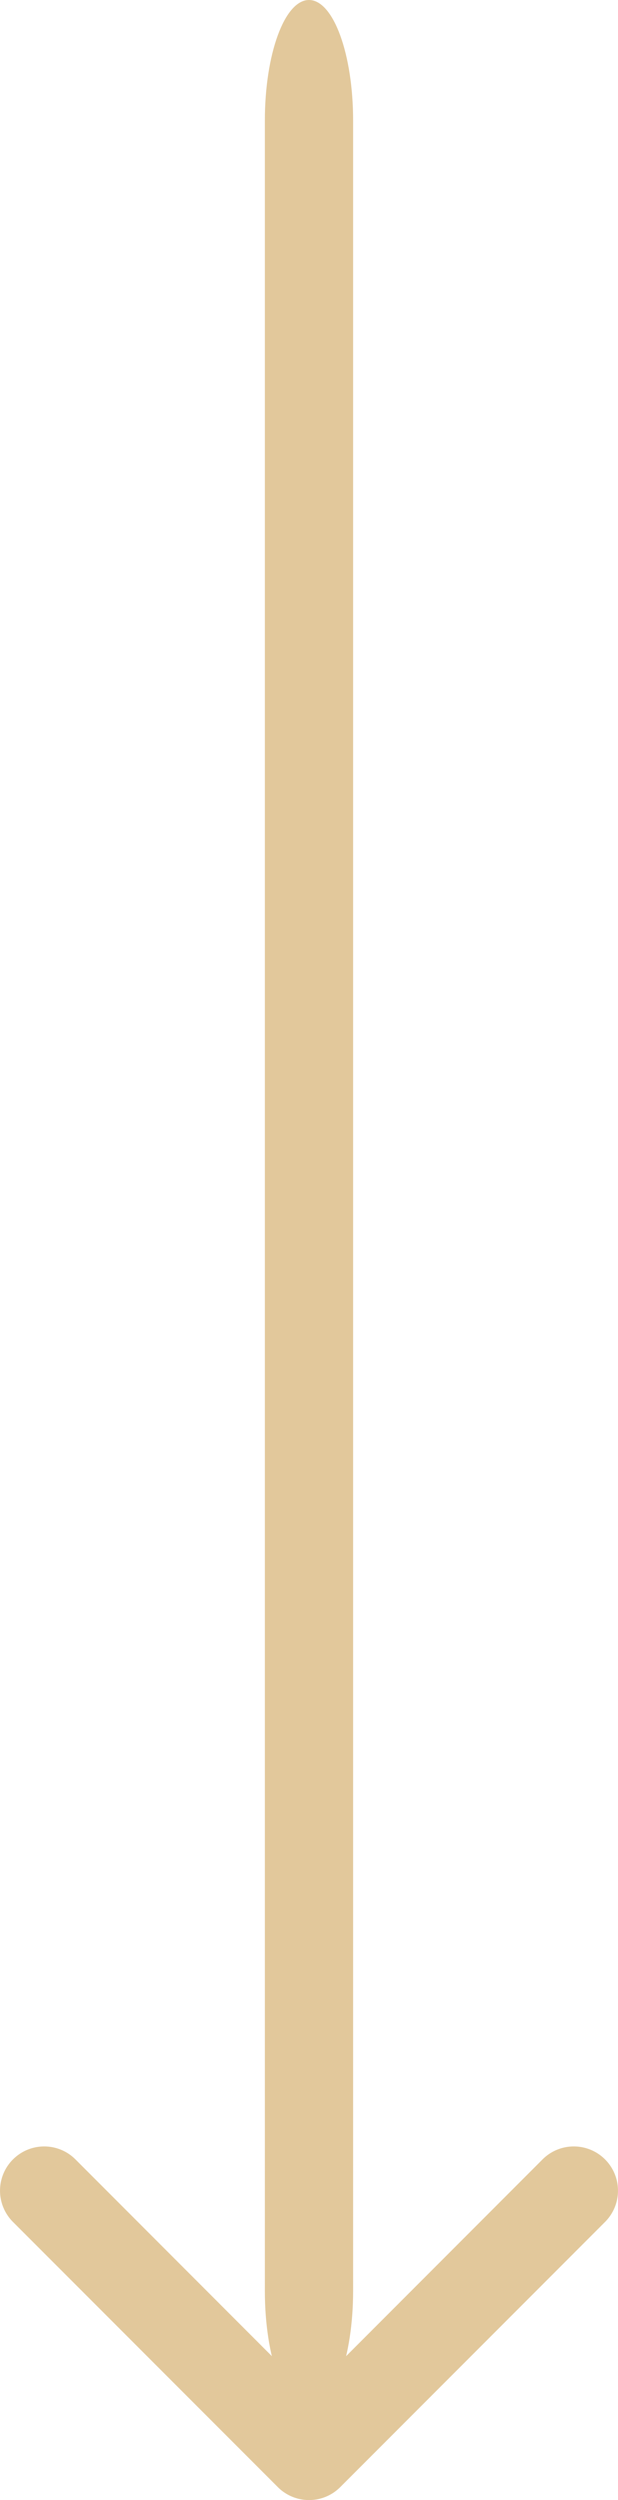
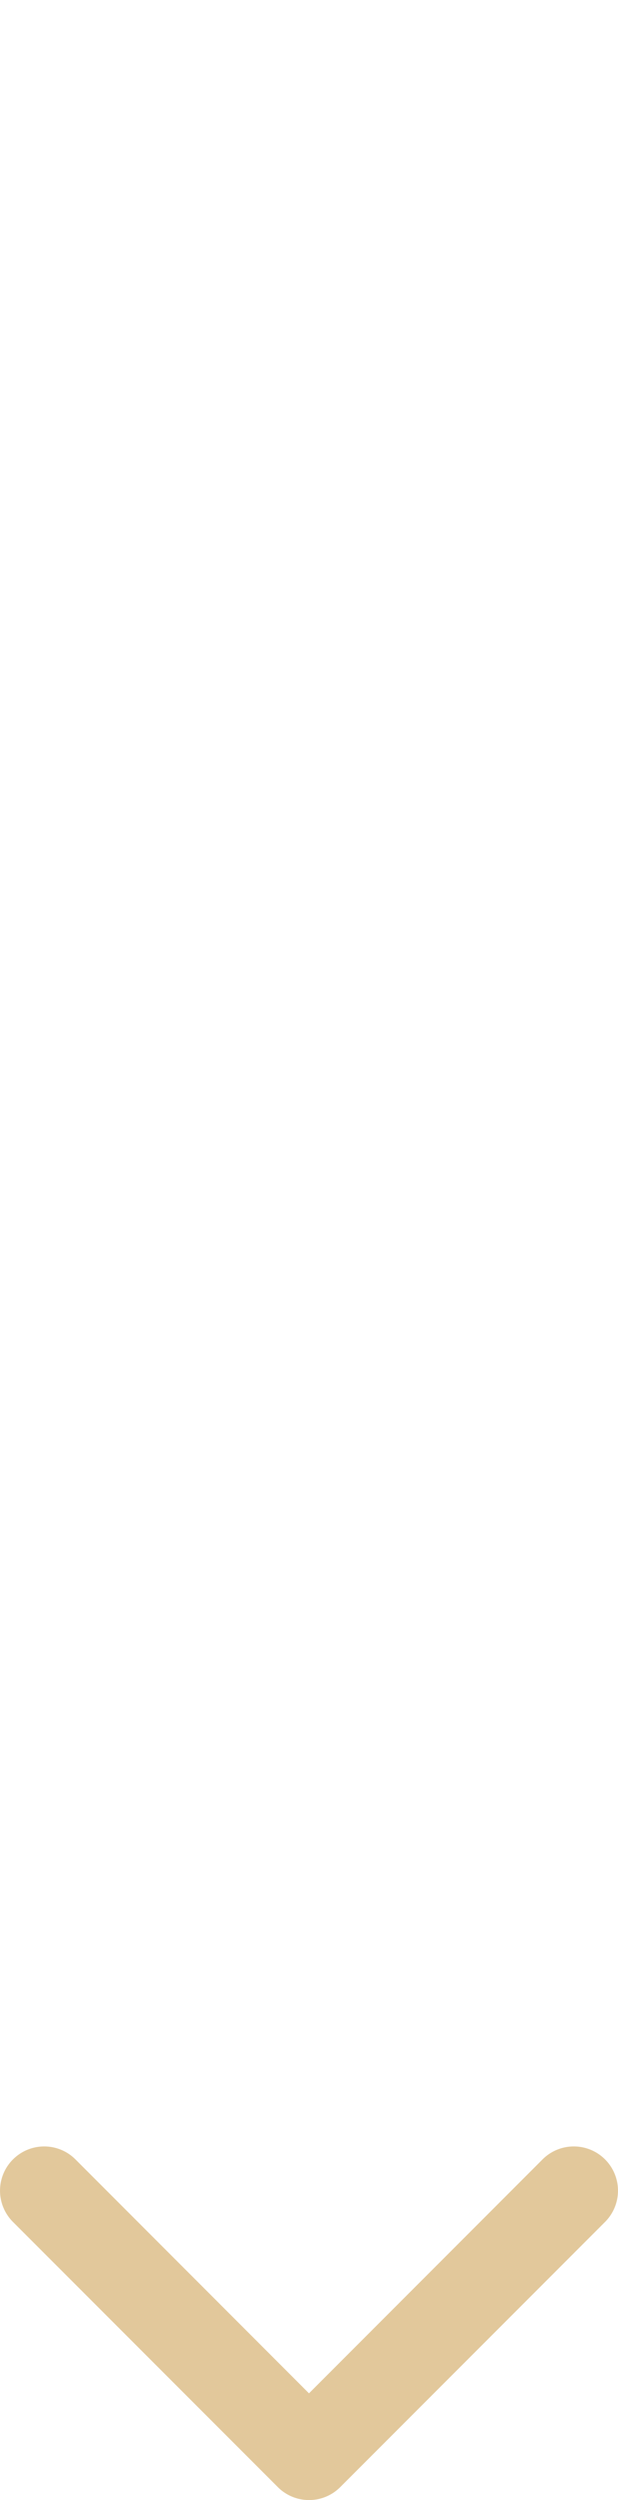
<svg xmlns="http://www.w3.org/2000/svg" width="24.411" height="98.623" viewBox="0 0 24.411 98.623">
  <g transform="translate(-10.123 54.645)">
    <path d="M10.636,21.886a1.743,1.743,0,0,1,2.468,0l9.224,9.228,9.226-9.229a1.745,1.745,0,1,1,2.468,2.468L23.564,34.812a1.743,1.743,0,0,1-2.468,0L10.636,24.353a1.743,1.743,0,0,1,0-2.468Z" transform="translate(0 8.654)" fill="#e2c89b" fill-rule="evenodd" />
-     <path d="M18.618,5.625c.963,0,1.743,2.13,1.743,4.757V96c0,2.627-.78,4.757-1.743,4.757S16.875,98.63,16.875,96V10.382C16.875,7.755,17.655,5.625,18.618,5.625Z" transform="translate(3.71 -60.27)" fill="#e2c89b" fill-rule="evenodd" />
  </g>
</svg>